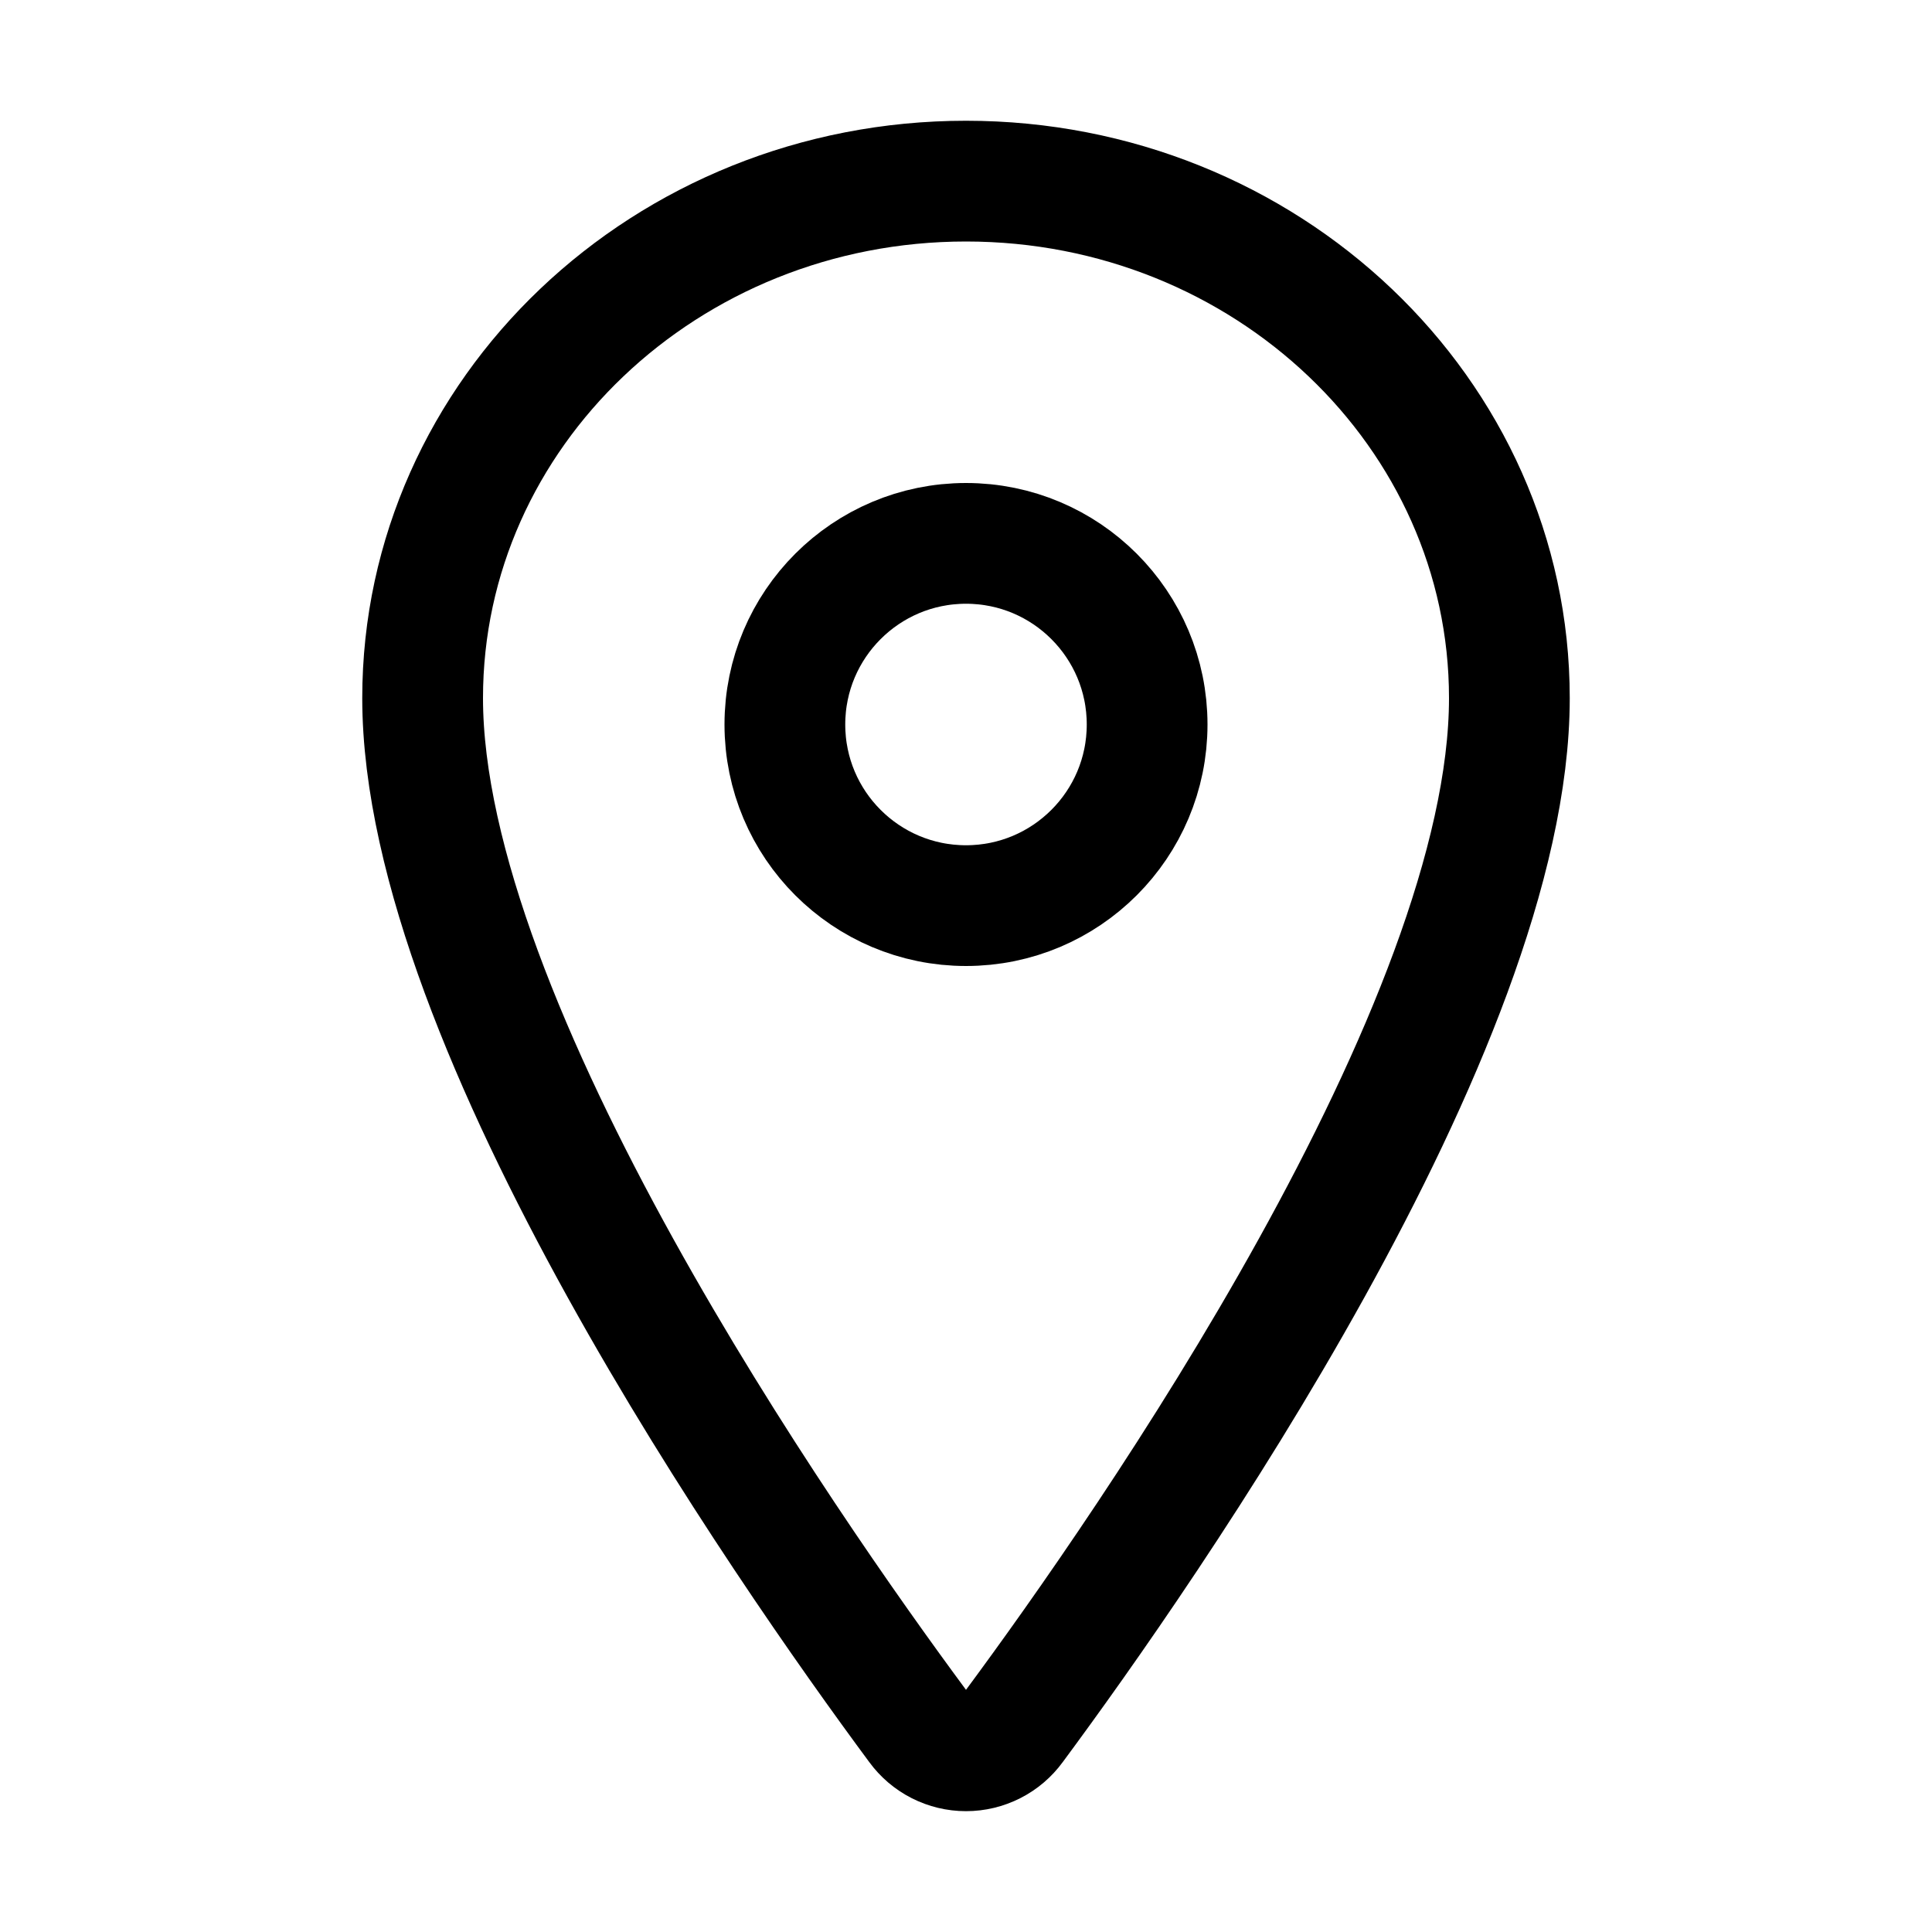
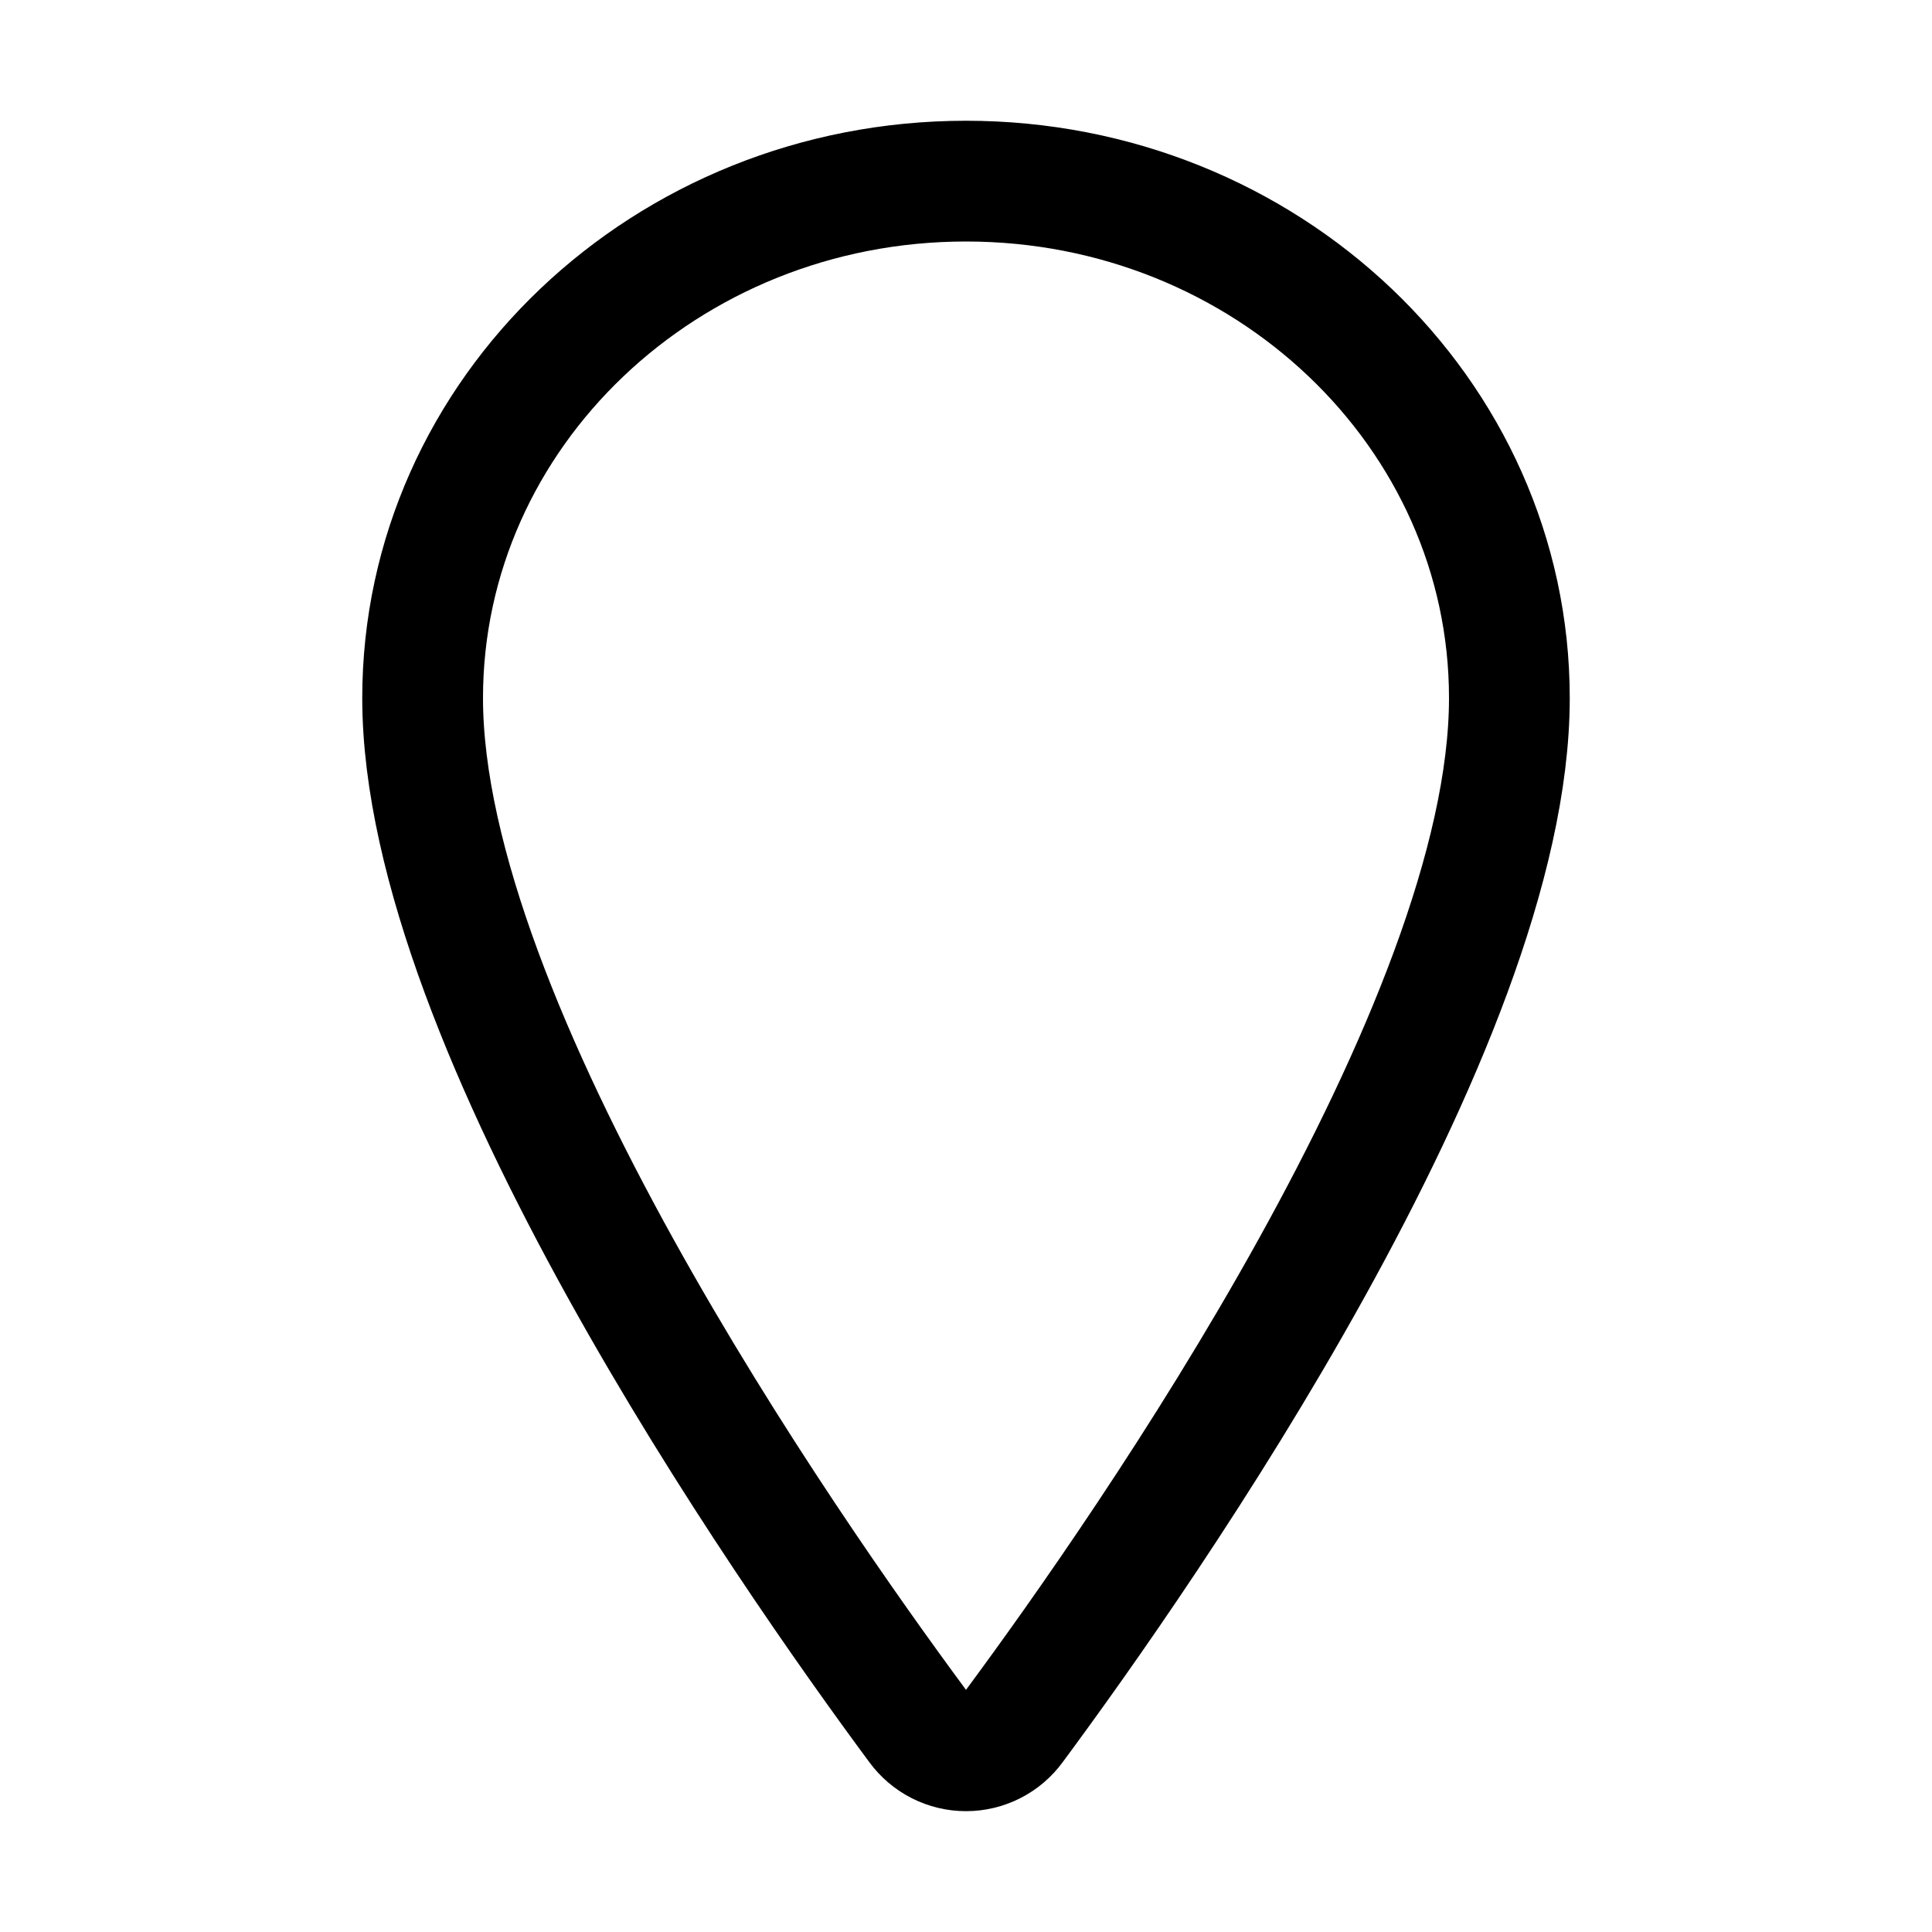
<svg xmlns="http://www.w3.org/2000/svg" width="512" height="512" viewBox="0 0 512 512" fill="none">
  <path d="M256 48C176.5 48 112 109.39 112 185C112 272 208 409.87 243.25 457.49C244.713 459.5 246.631 461.136 248.847 462.264C251.063 463.391 253.514 463.979 256 463.979C258.486 463.979 260.937 463.391 263.153 462.264C265.369 461.136 267.287 459.5 268.75 457.49C304 409.89 400 272.07 400 185C400 109.39 335.5 48 256 48Z" stroke="black" stroke-width="32" stroke-linecap="round" stroke-linejoin="round" />
-   <path d="M256 240C282.51 240 304 218.51 304 192C304 165.49 282.51 144 256 144C229.49 144 208 165.49 208 192C208 218.51 229.49 240 256 240Z" stroke="black" stroke-width="32" stroke-linecap="round" stroke-linejoin="round" />
</svg>